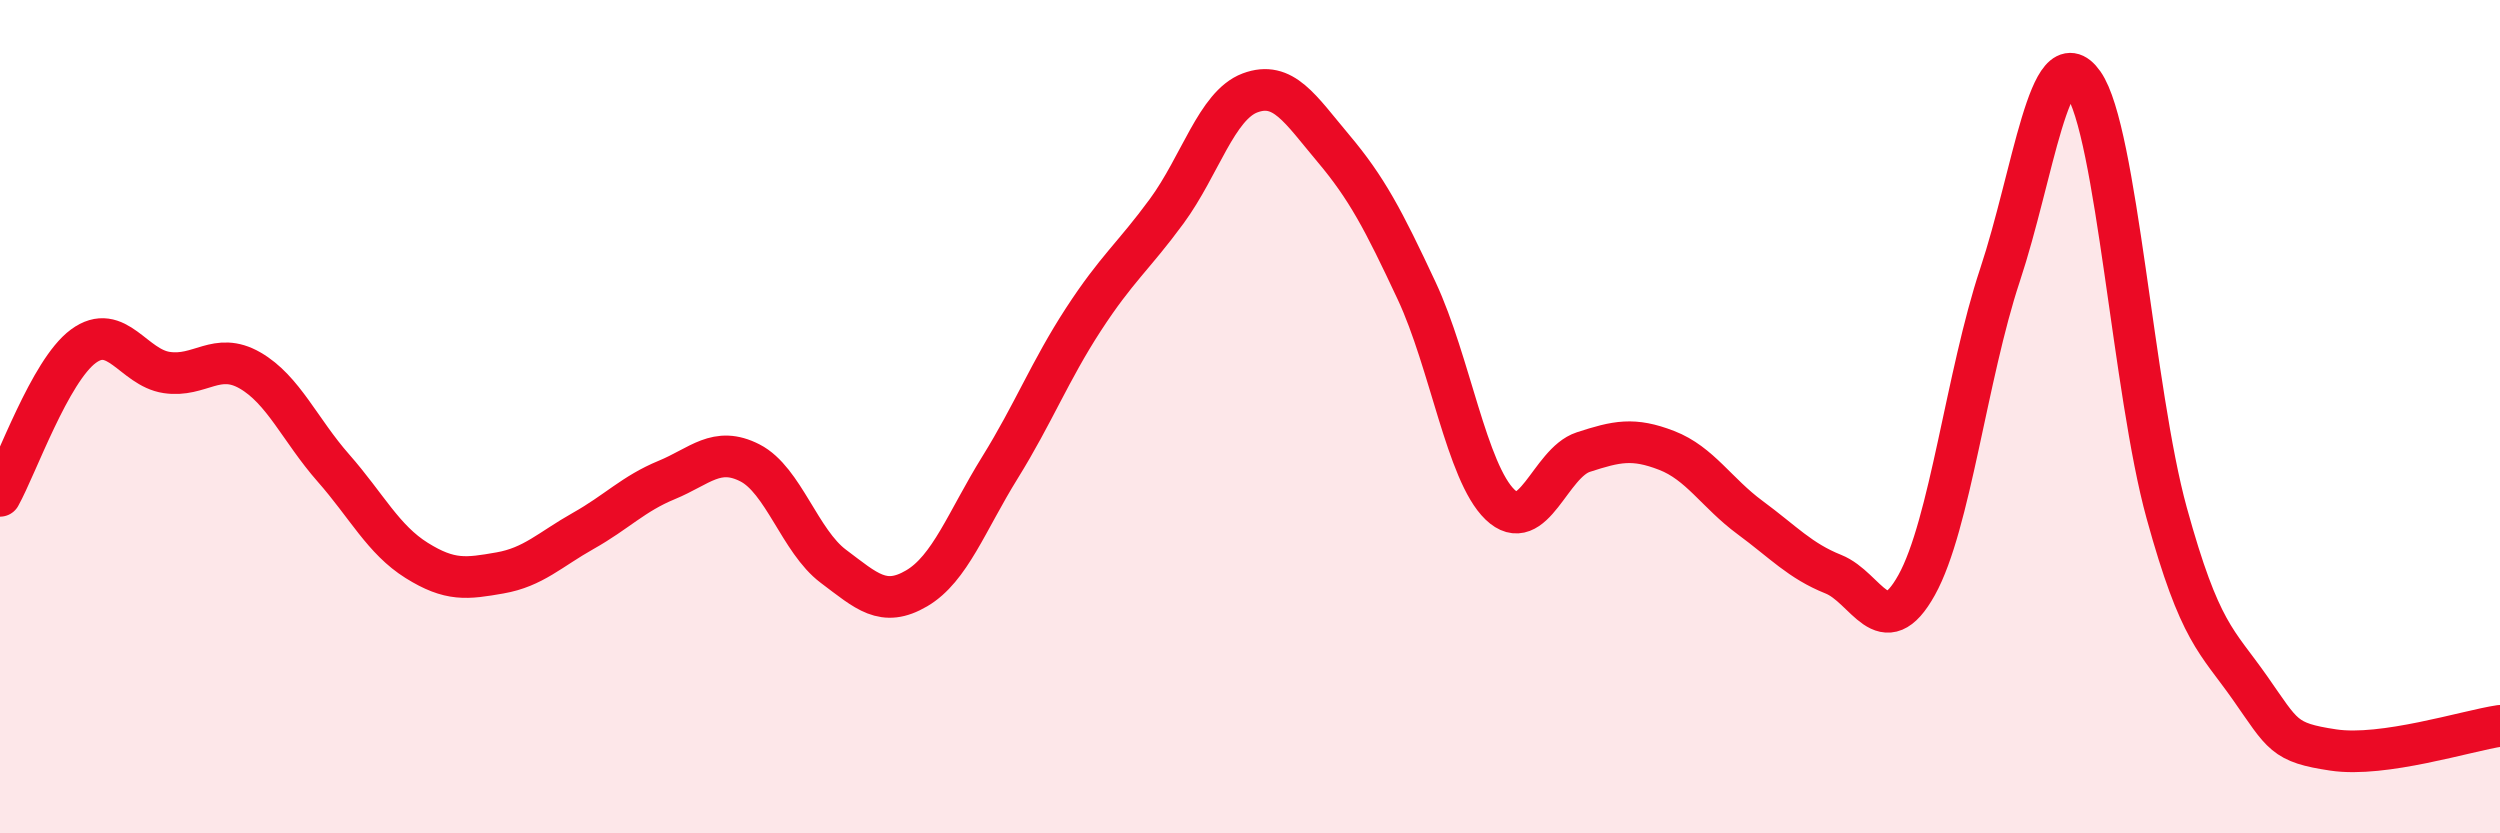
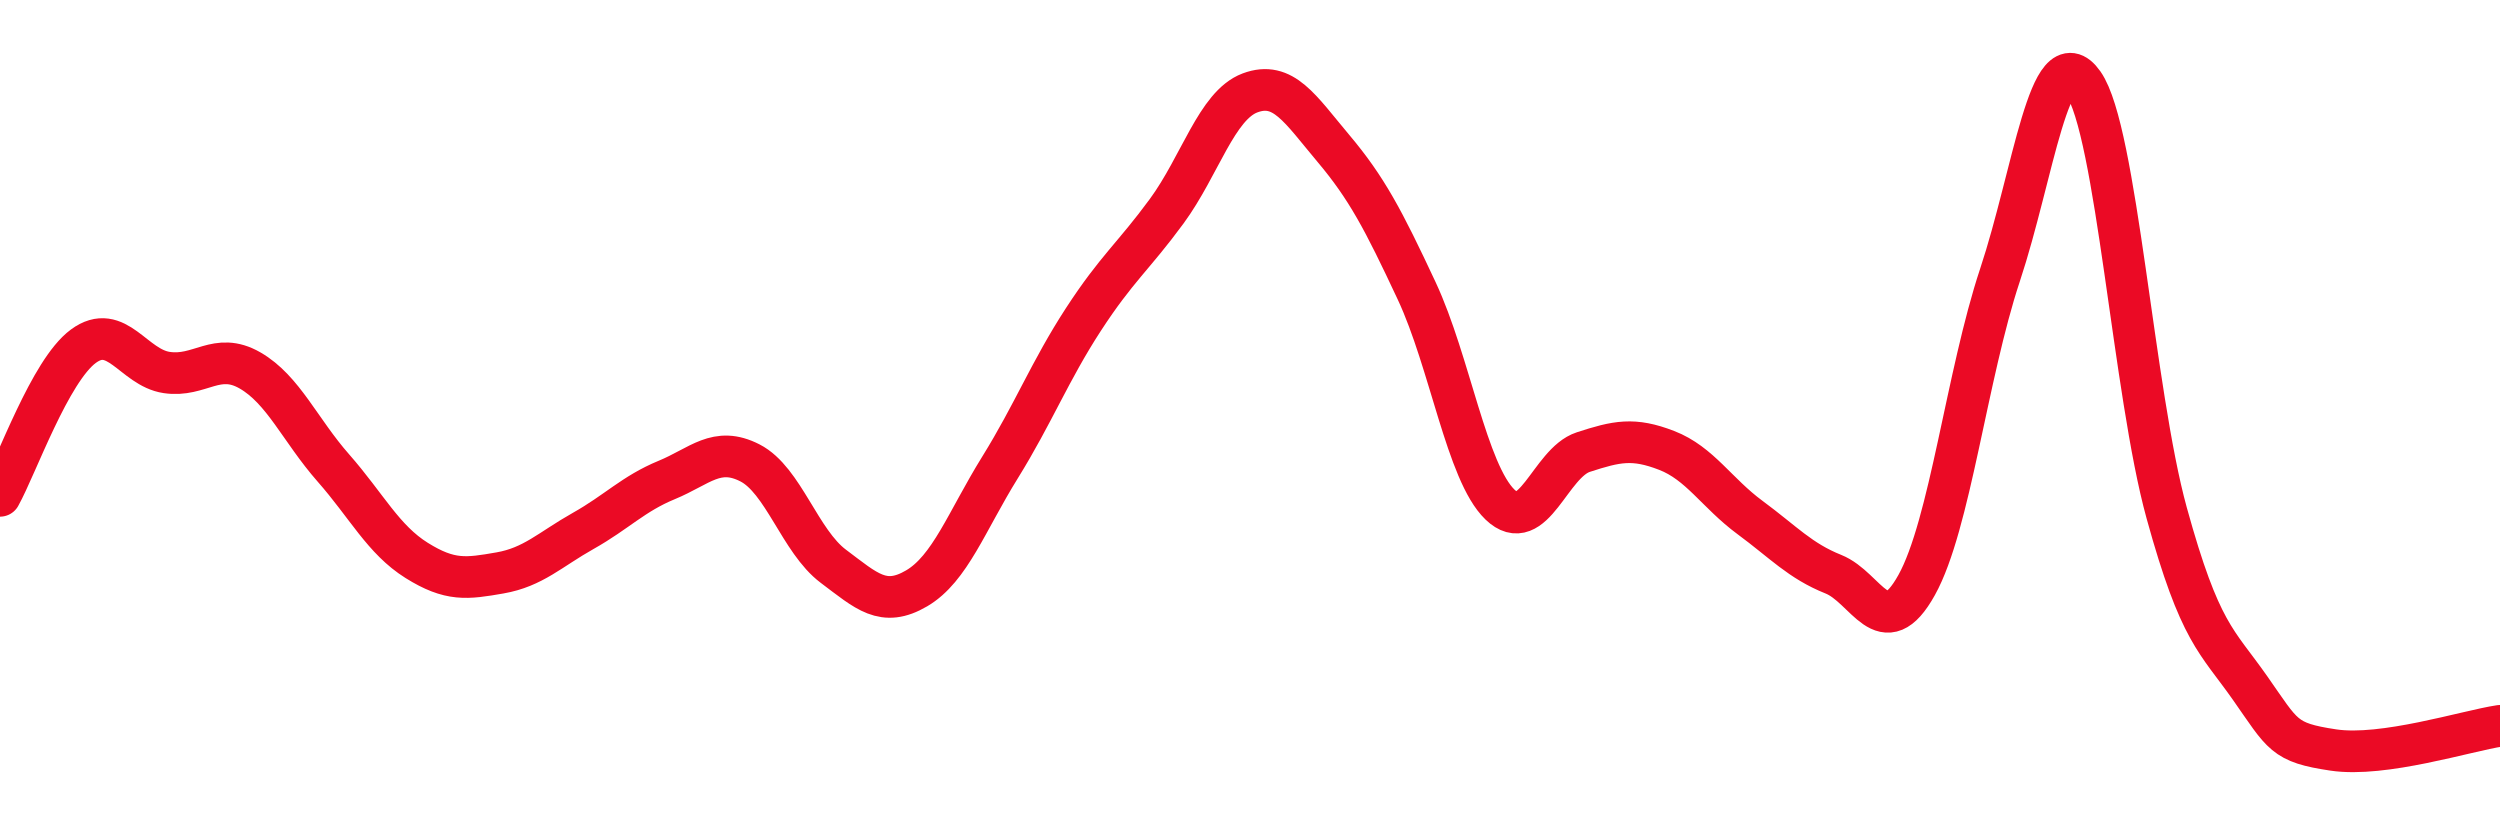
<svg xmlns="http://www.w3.org/2000/svg" width="60" height="20" viewBox="0 0 60 20">
-   <path d="M 0,11.9 C 0.4,11.18 1.2,8.9 2,8.31 C 2.8,7.72 3.2,8.82 4,8.94 C 4.8,9.06 5.2,8.43 6,8.89 C 6.8,9.35 7.2,10.32 8,11.23 C 8.8,12.14 9.2,12.95 10,13.45 C 10.8,13.95 11.2,13.89 12,13.75 C 12.8,13.61 13.2,13.19 14,12.74 C 14.8,12.29 15.2,11.85 16,11.52 C 16.8,11.19 17.2,10.7 18,11.11 C 18.8,11.52 19.2,12.99 20,13.59 C 20.8,14.19 21.2,14.59 22,14.12 C 22.8,13.65 23.2,12.51 24,11.22 C 24.8,9.93 25.2,8.9 26,7.67 C 26.8,6.44 27.2,6.16 28,5.07 C 28.8,3.98 29.2,2.53 30,2.23 C 30.8,1.93 31.2,2.61 32,3.56 C 32.8,4.51 33.2,5.27 34,6.98 C 34.8,8.69 35.2,11.34 36,12.11 C 36.8,12.88 37.2,11.11 38,10.85 C 38.8,10.59 39.2,10.5 40,10.81 C 40.8,11.12 41.2,11.83 42,12.42 C 42.8,13.01 43.2,13.46 44,13.78 C 44.8,14.1 45.2,15.48 46,14.04 C 46.8,12.6 47.2,9.01 48,6.6 C 48.8,4.19 49.2,0.86 50,2 C 50.8,3.14 51.2,9.41 52,12.31 C 52.8,15.21 53.2,15.37 54,16.51 C 54.8,17.65 54.8,17.82 56,18 C 57.2,18.18 59.2,17.54 60,17.42L60 20L0 20Z" fill="#EB0A25" opacity="0.1" stroke-linecap="round" stroke-linejoin="round" />
  <path d="M 0,11.9 C 0.4,11.18 1.2,8.9 2,8.31 C 2.8,7.72 3.2,8.82 4,8.94 C 4.8,9.06 5.2,8.43 6,8.89 C 6.8,9.35 7.2,10.32 8,11.23 C 8.8,12.14 9.2,12.95 10,13.45 C 10.8,13.95 11.2,13.89 12,13.75 C 12.8,13.61 13.2,13.19 14,12.74 C 14.8,12.29 15.2,11.85 16,11.52 C 16.8,11.19 17.2,10.7 18,11.11 C 18.8,11.52 19.2,12.99 20,13.59 C 20.8,14.19 21.2,14.59 22,14.12 C 22.8,13.65 23.2,12.51 24,11.22 C 24.8,9.93 25.2,8.9 26,7.67 C 26.8,6.44 27.2,6.16 28,5.07 C 28.8,3.98 29.2,2.53 30,2.23 C 30.8,1.93 31.2,2.61 32,3.56 C 32.8,4.51 33.2,5.27 34,6.98 C 34.8,8.69 35.2,11.34 36,12.11 C 36.8,12.88 37.2,11.11 38,10.85 C 38.8,10.59 39.2,10.5 40,10.81 C 40.8,11.12 41.2,11.83 42,12.42 C 42.8,13.01 43.2,13.46 44,13.78 C 44.8,14.1 45.2,15.48 46,14.04 C 46.8,12.6 47.2,9.01 48,6.6 C 48.8,4.19 49.2,0.86 50,2 C 50.8,3.14 51.2,9.41 52,12.31 C 52.8,15.21 53.2,15.37 54,16.51 C 54.8,17.65 54.8,17.82 56,18 C 57.2,18.18 59.2,17.54 60,17.42" stroke="#EB0A25" stroke-width="1" fill="none" stroke-linecap="round" stroke-linejoin="round" />
</svg>